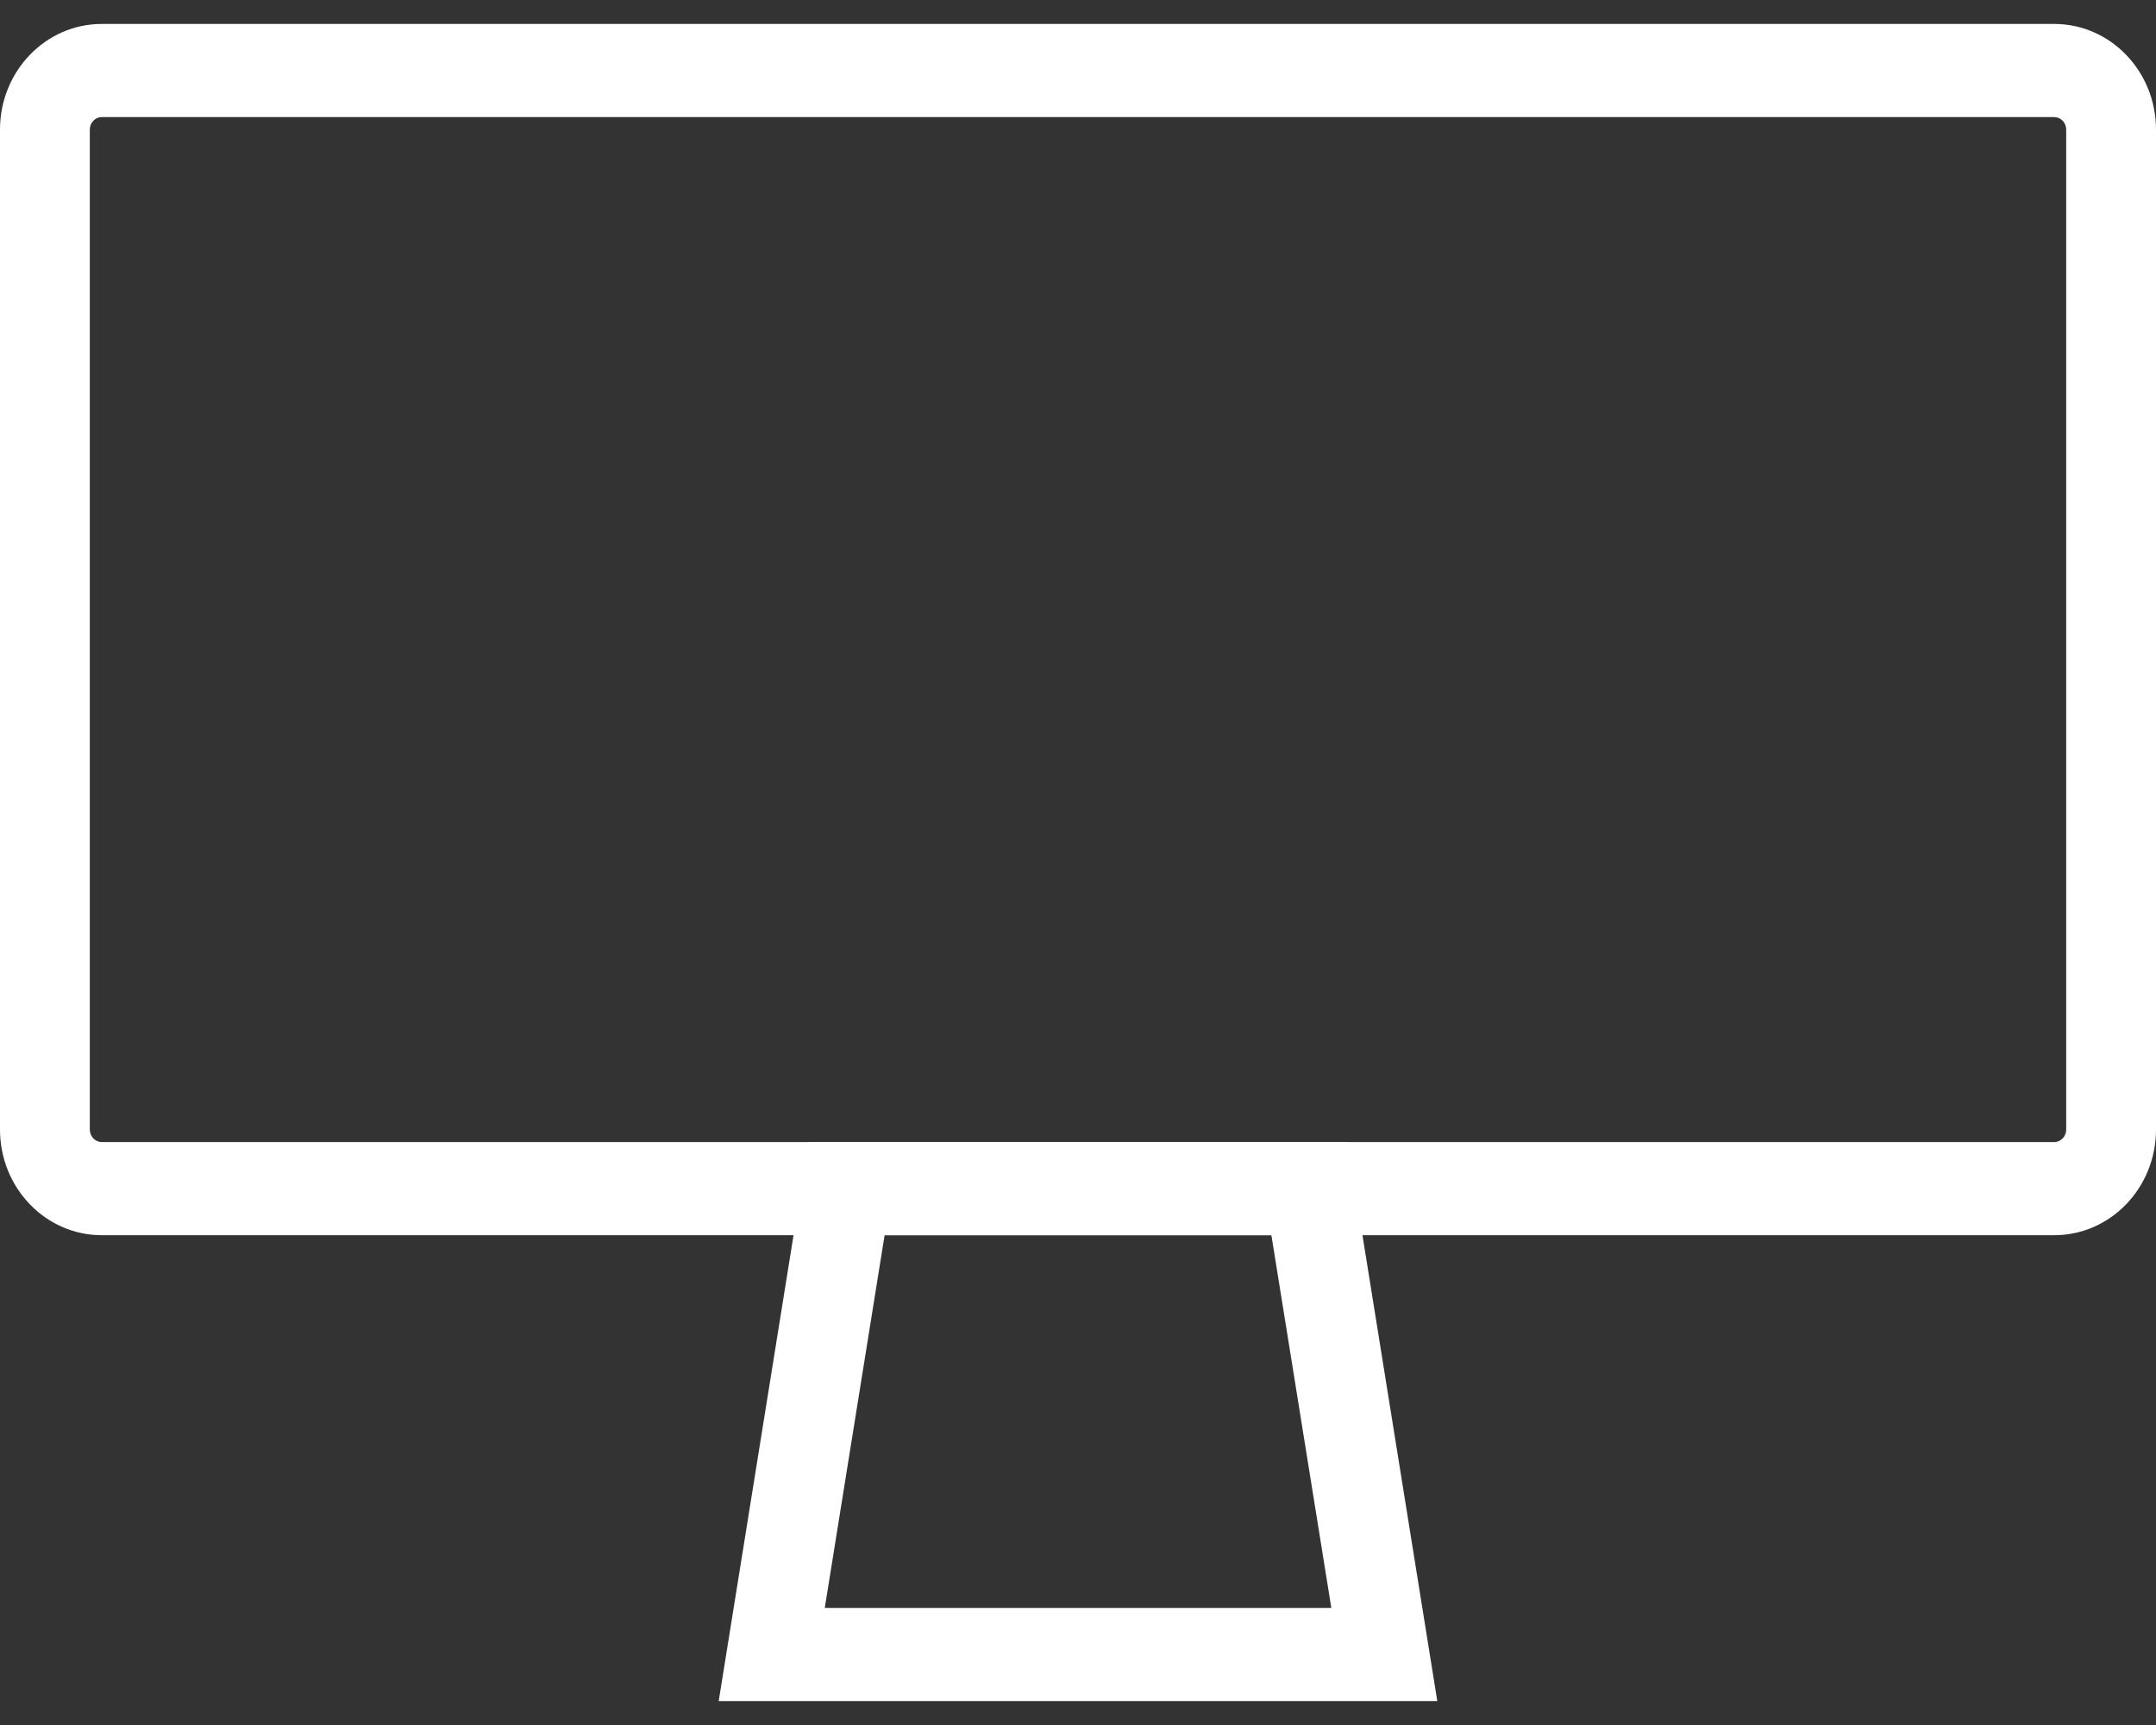
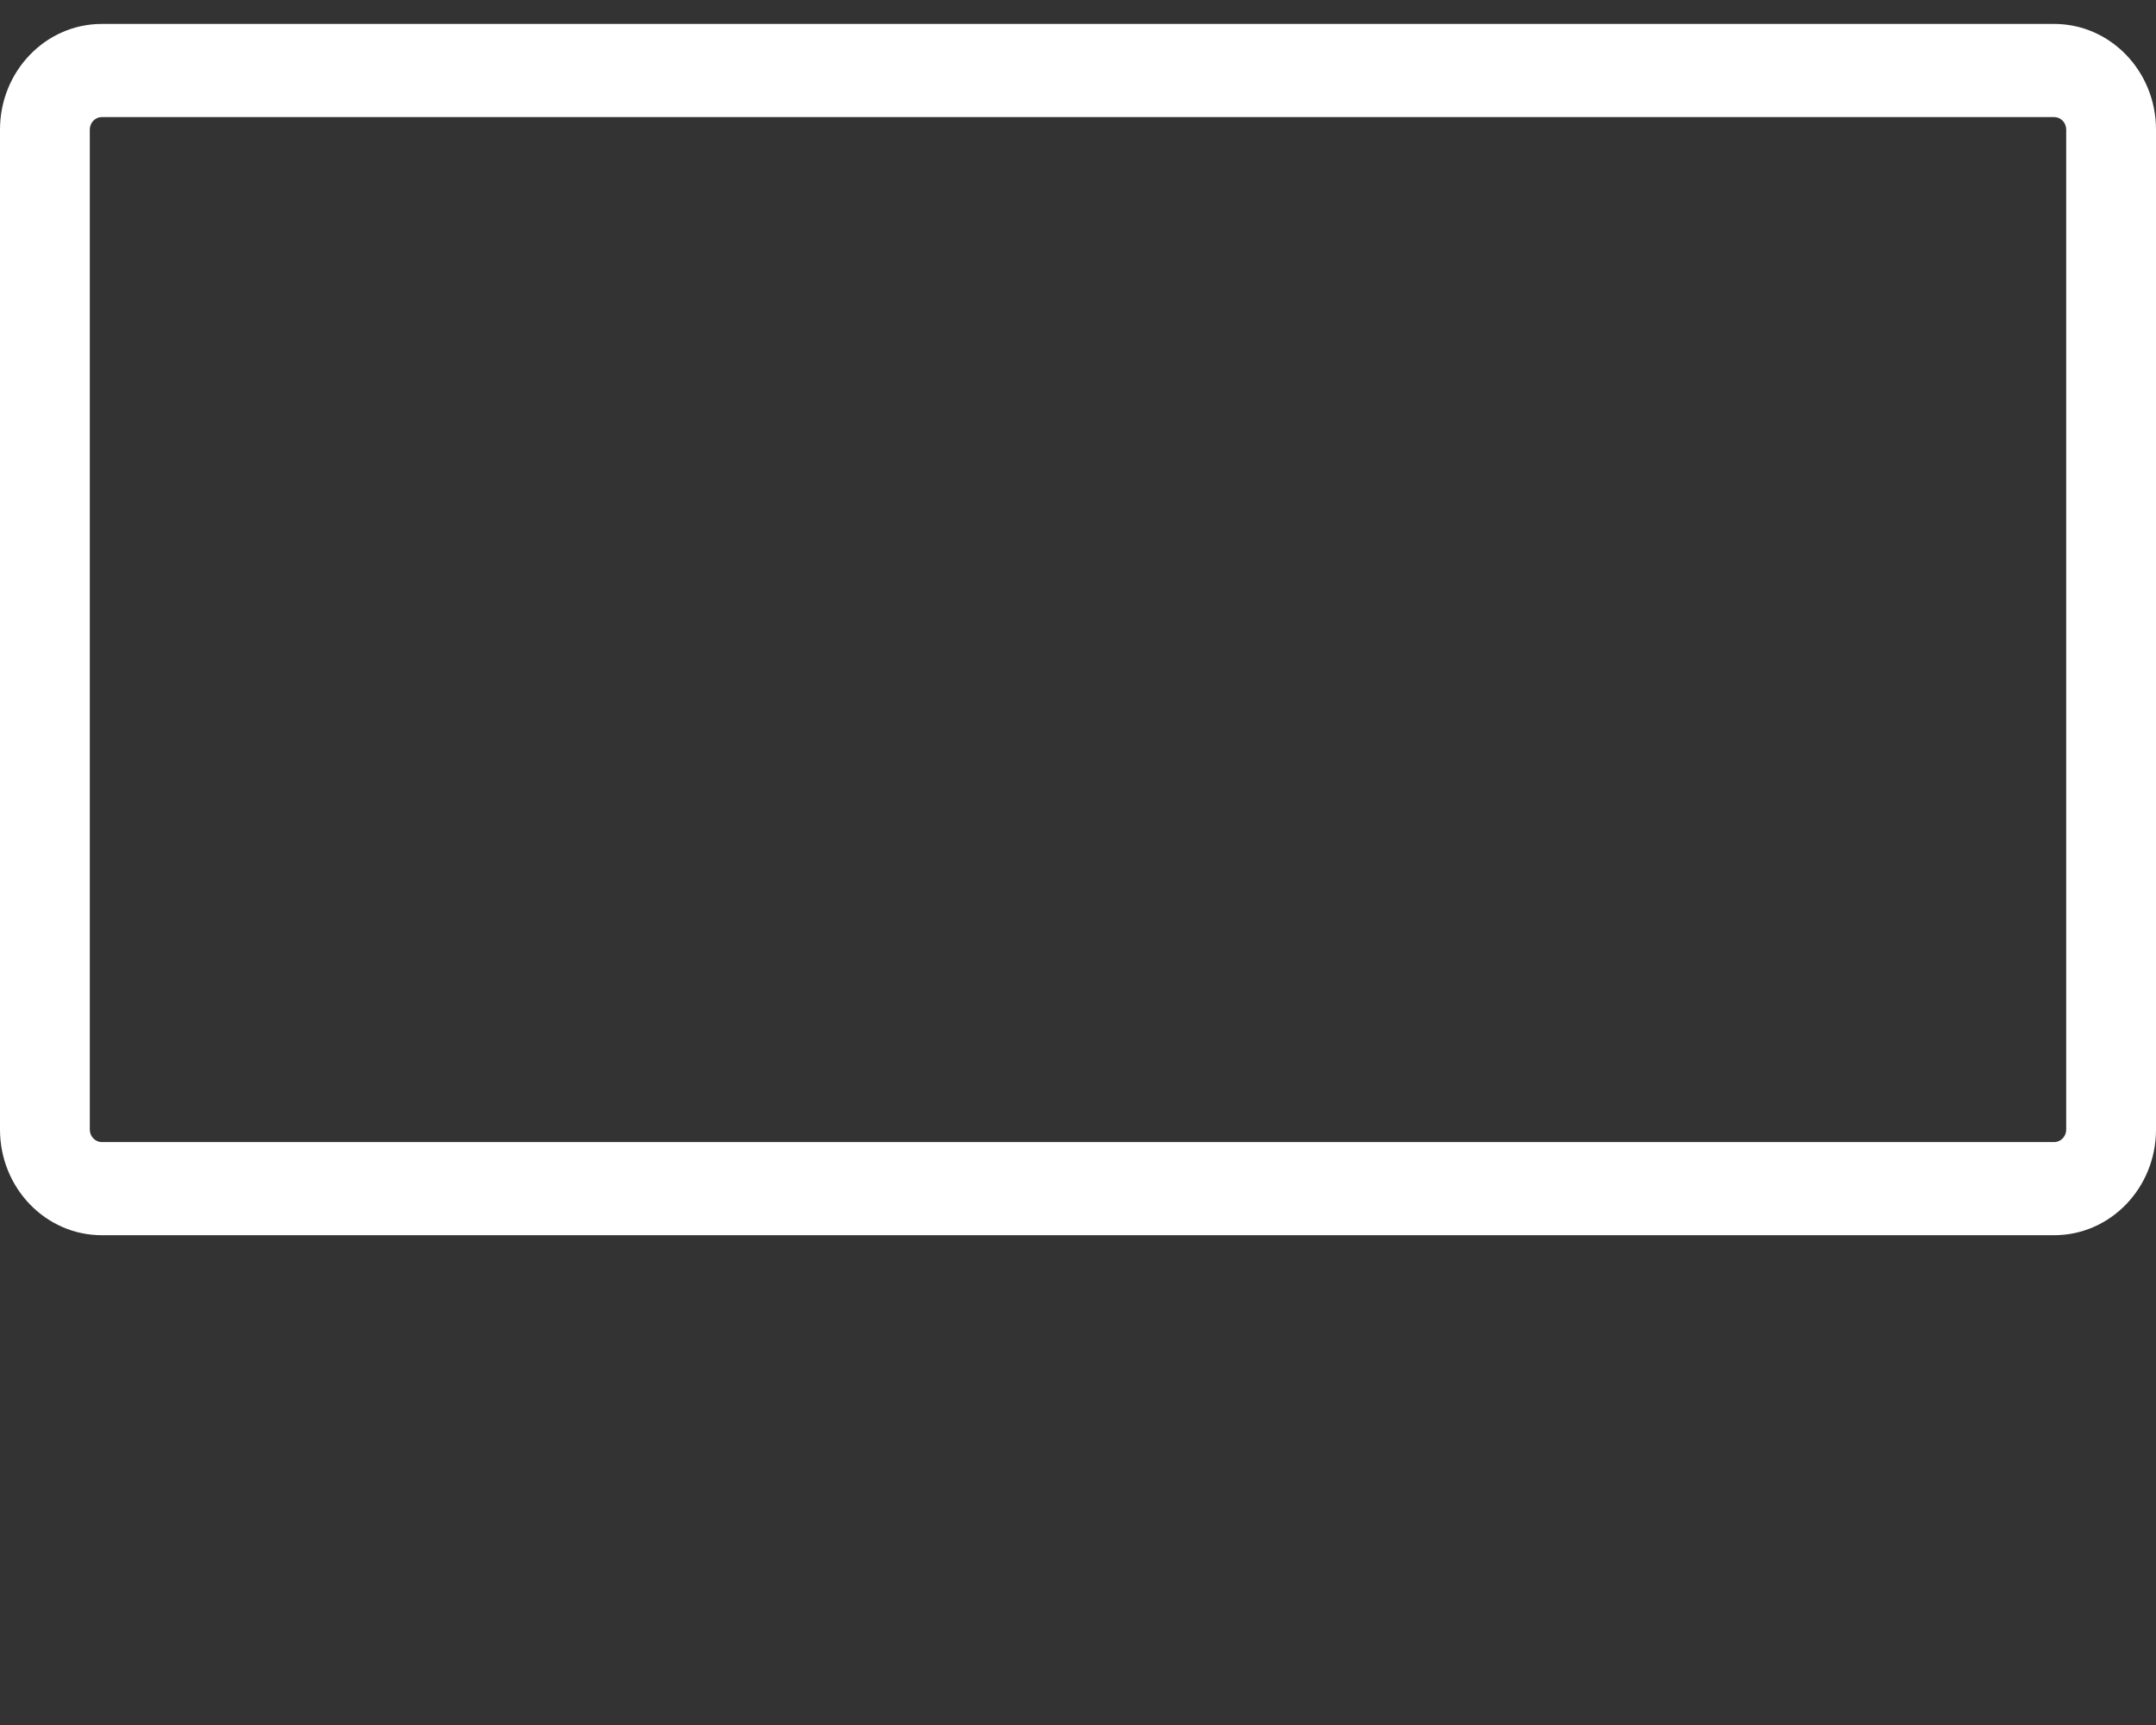
<svg xmlns="http://www.w3.org/2000/svg" width="20" height="16" viewBox="0 0 20 16" fill="none">
  <rect x="0" y="0" width="20" height="16" fill="#333333" stroke="none" />
  <g id="Group ">
-     <path id="Vector" d="M11.794 11.457L12.35 14.914H7.651L8.206 11.457H11.794ZM12.5 10.593H7.5L6.667 15.778H13.333L12.5 10.593Z" fill="white" />
    <path id="Vector_2" d="M19.056 1.086C19.117 1.086 19.167 1.138 19.167 1.202V10.477C19.167 10.541 19.117 10.593 19.056 10.593H0.944C0.883 10.593 0.833 10.541 0.833 10.477V1.202C0.833 1.138 0.883 1.086 0.944 1.086H19.056ZM19.056 0.222H0.944C0.423 0.222 0 0.661 0 1.202V10.477C0 11.018 0.423 11.457 0.944 11.457H19.056C19.577 11.457 20 11.018 20 10.477V1.202C20 0.661 19.577 0.222 19.056 0.222Z" fill="white" />
  </g>
</svg>